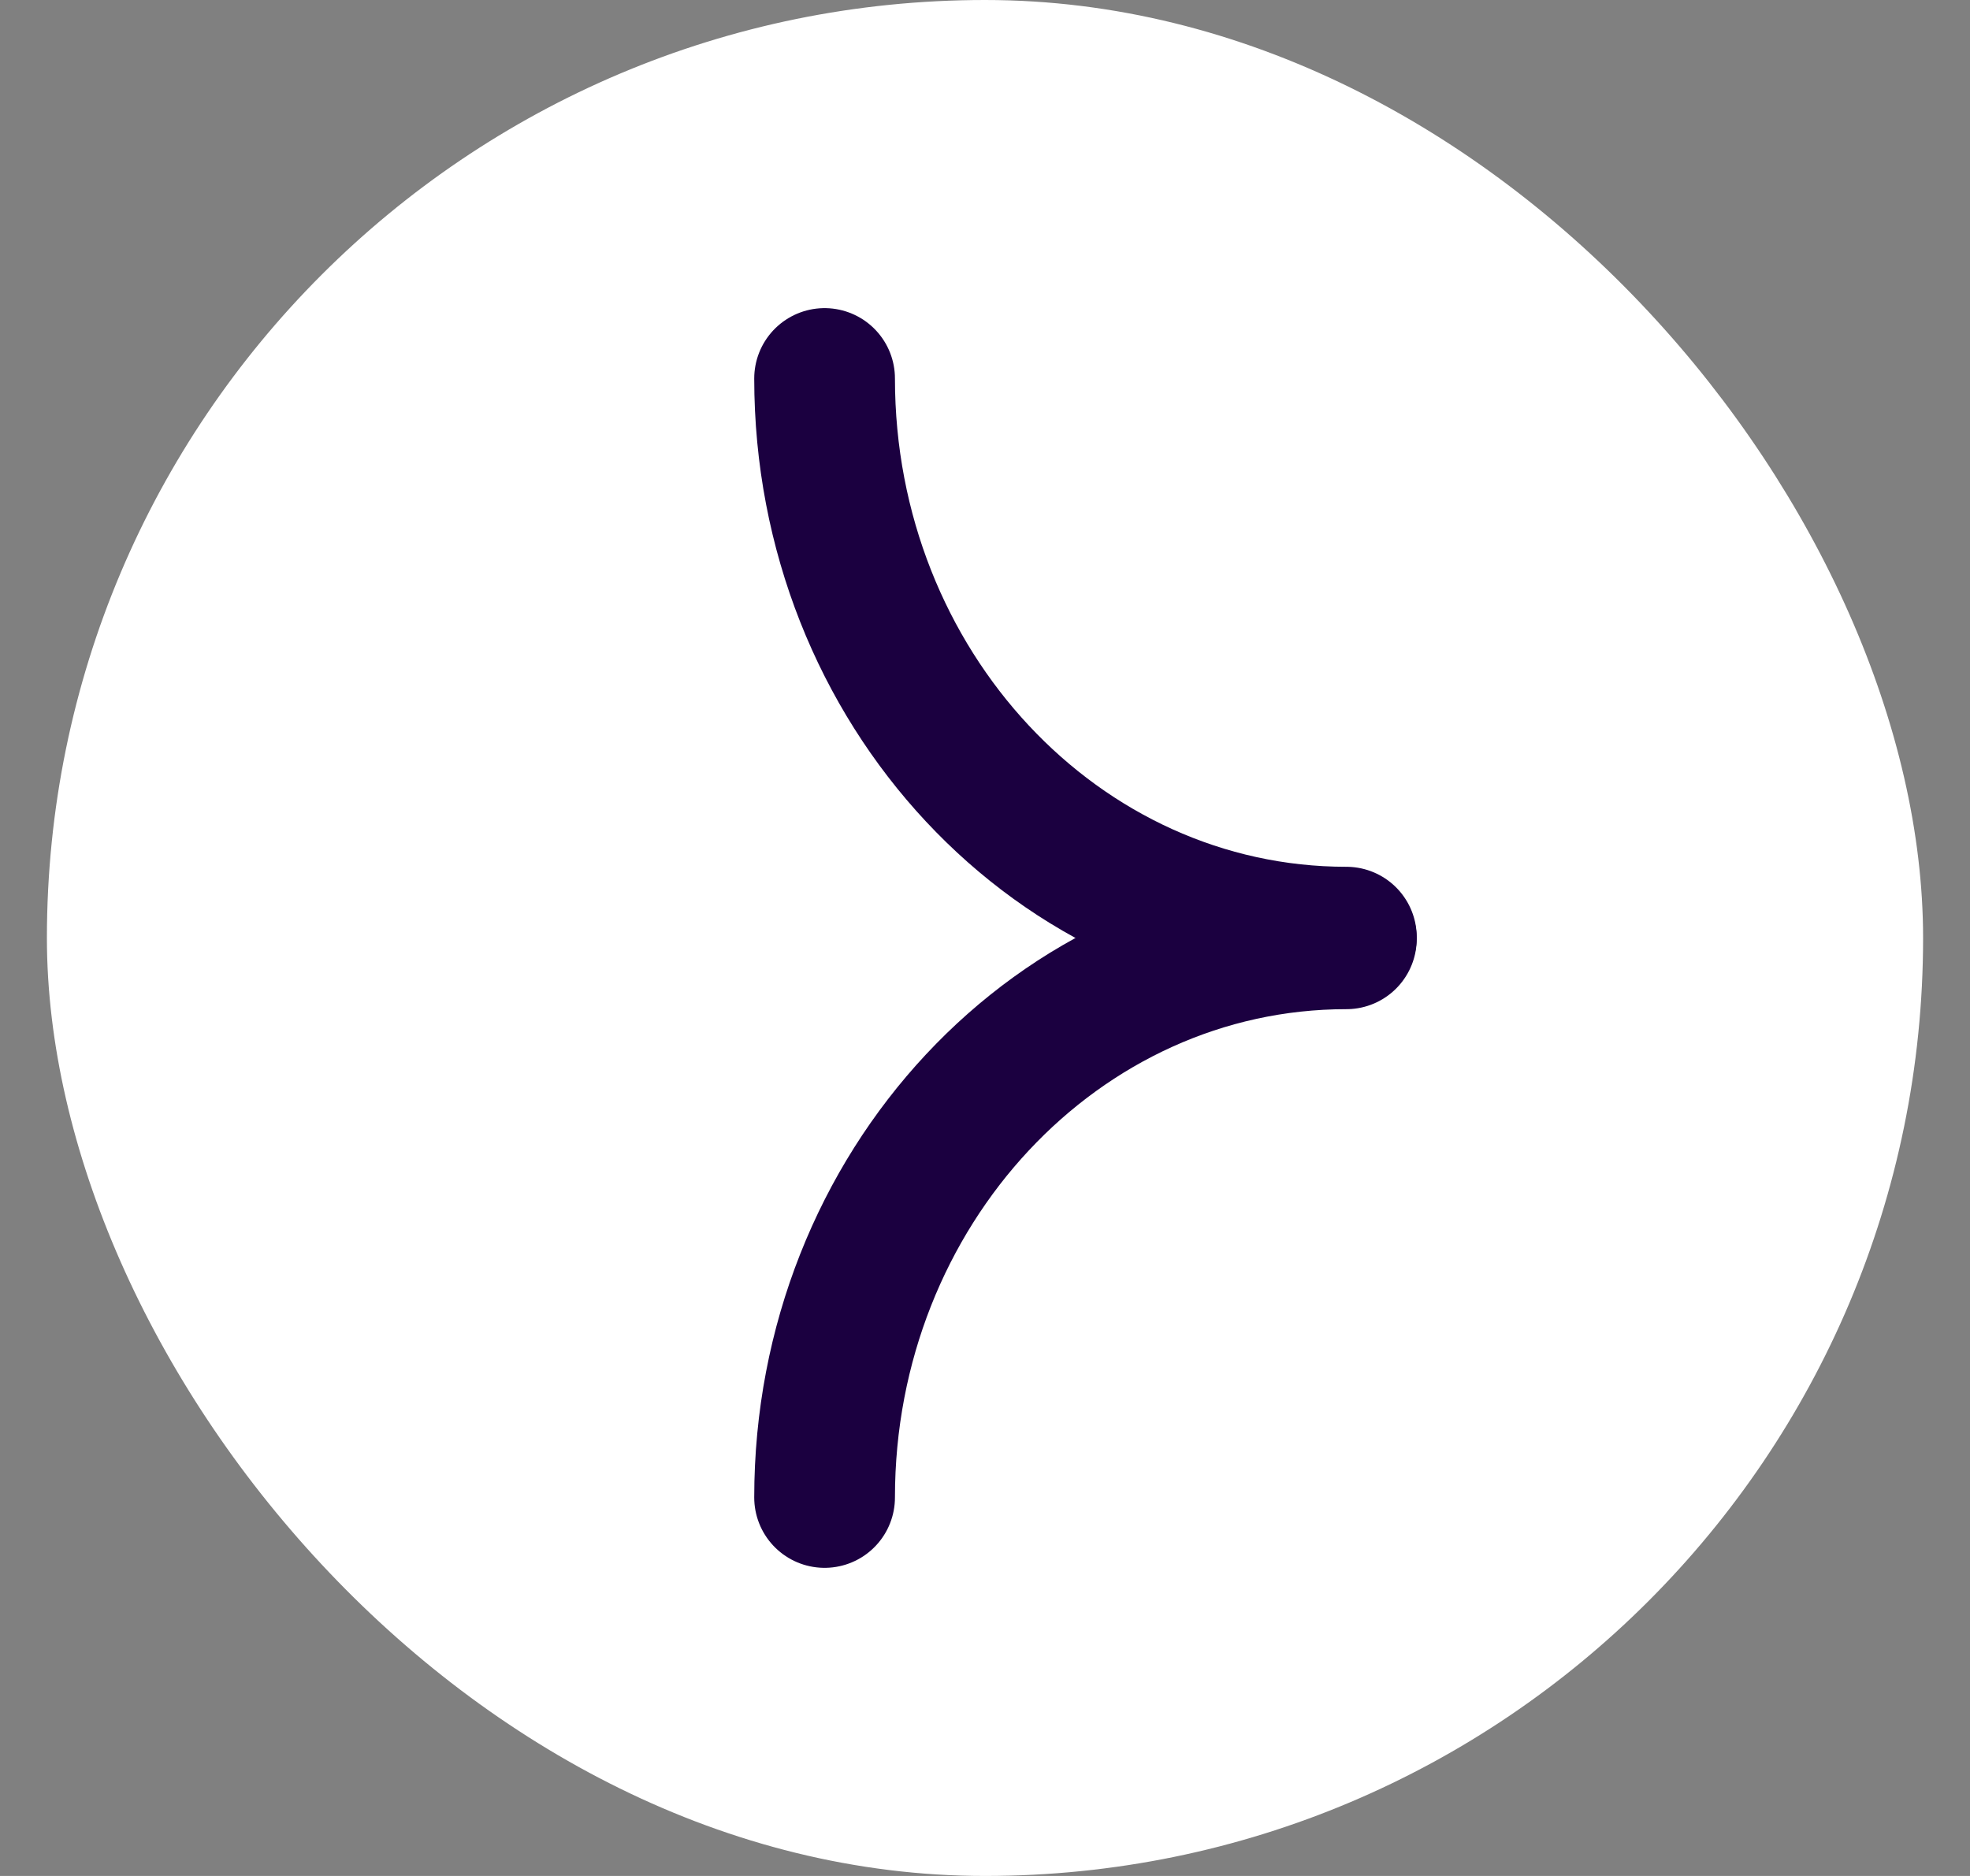
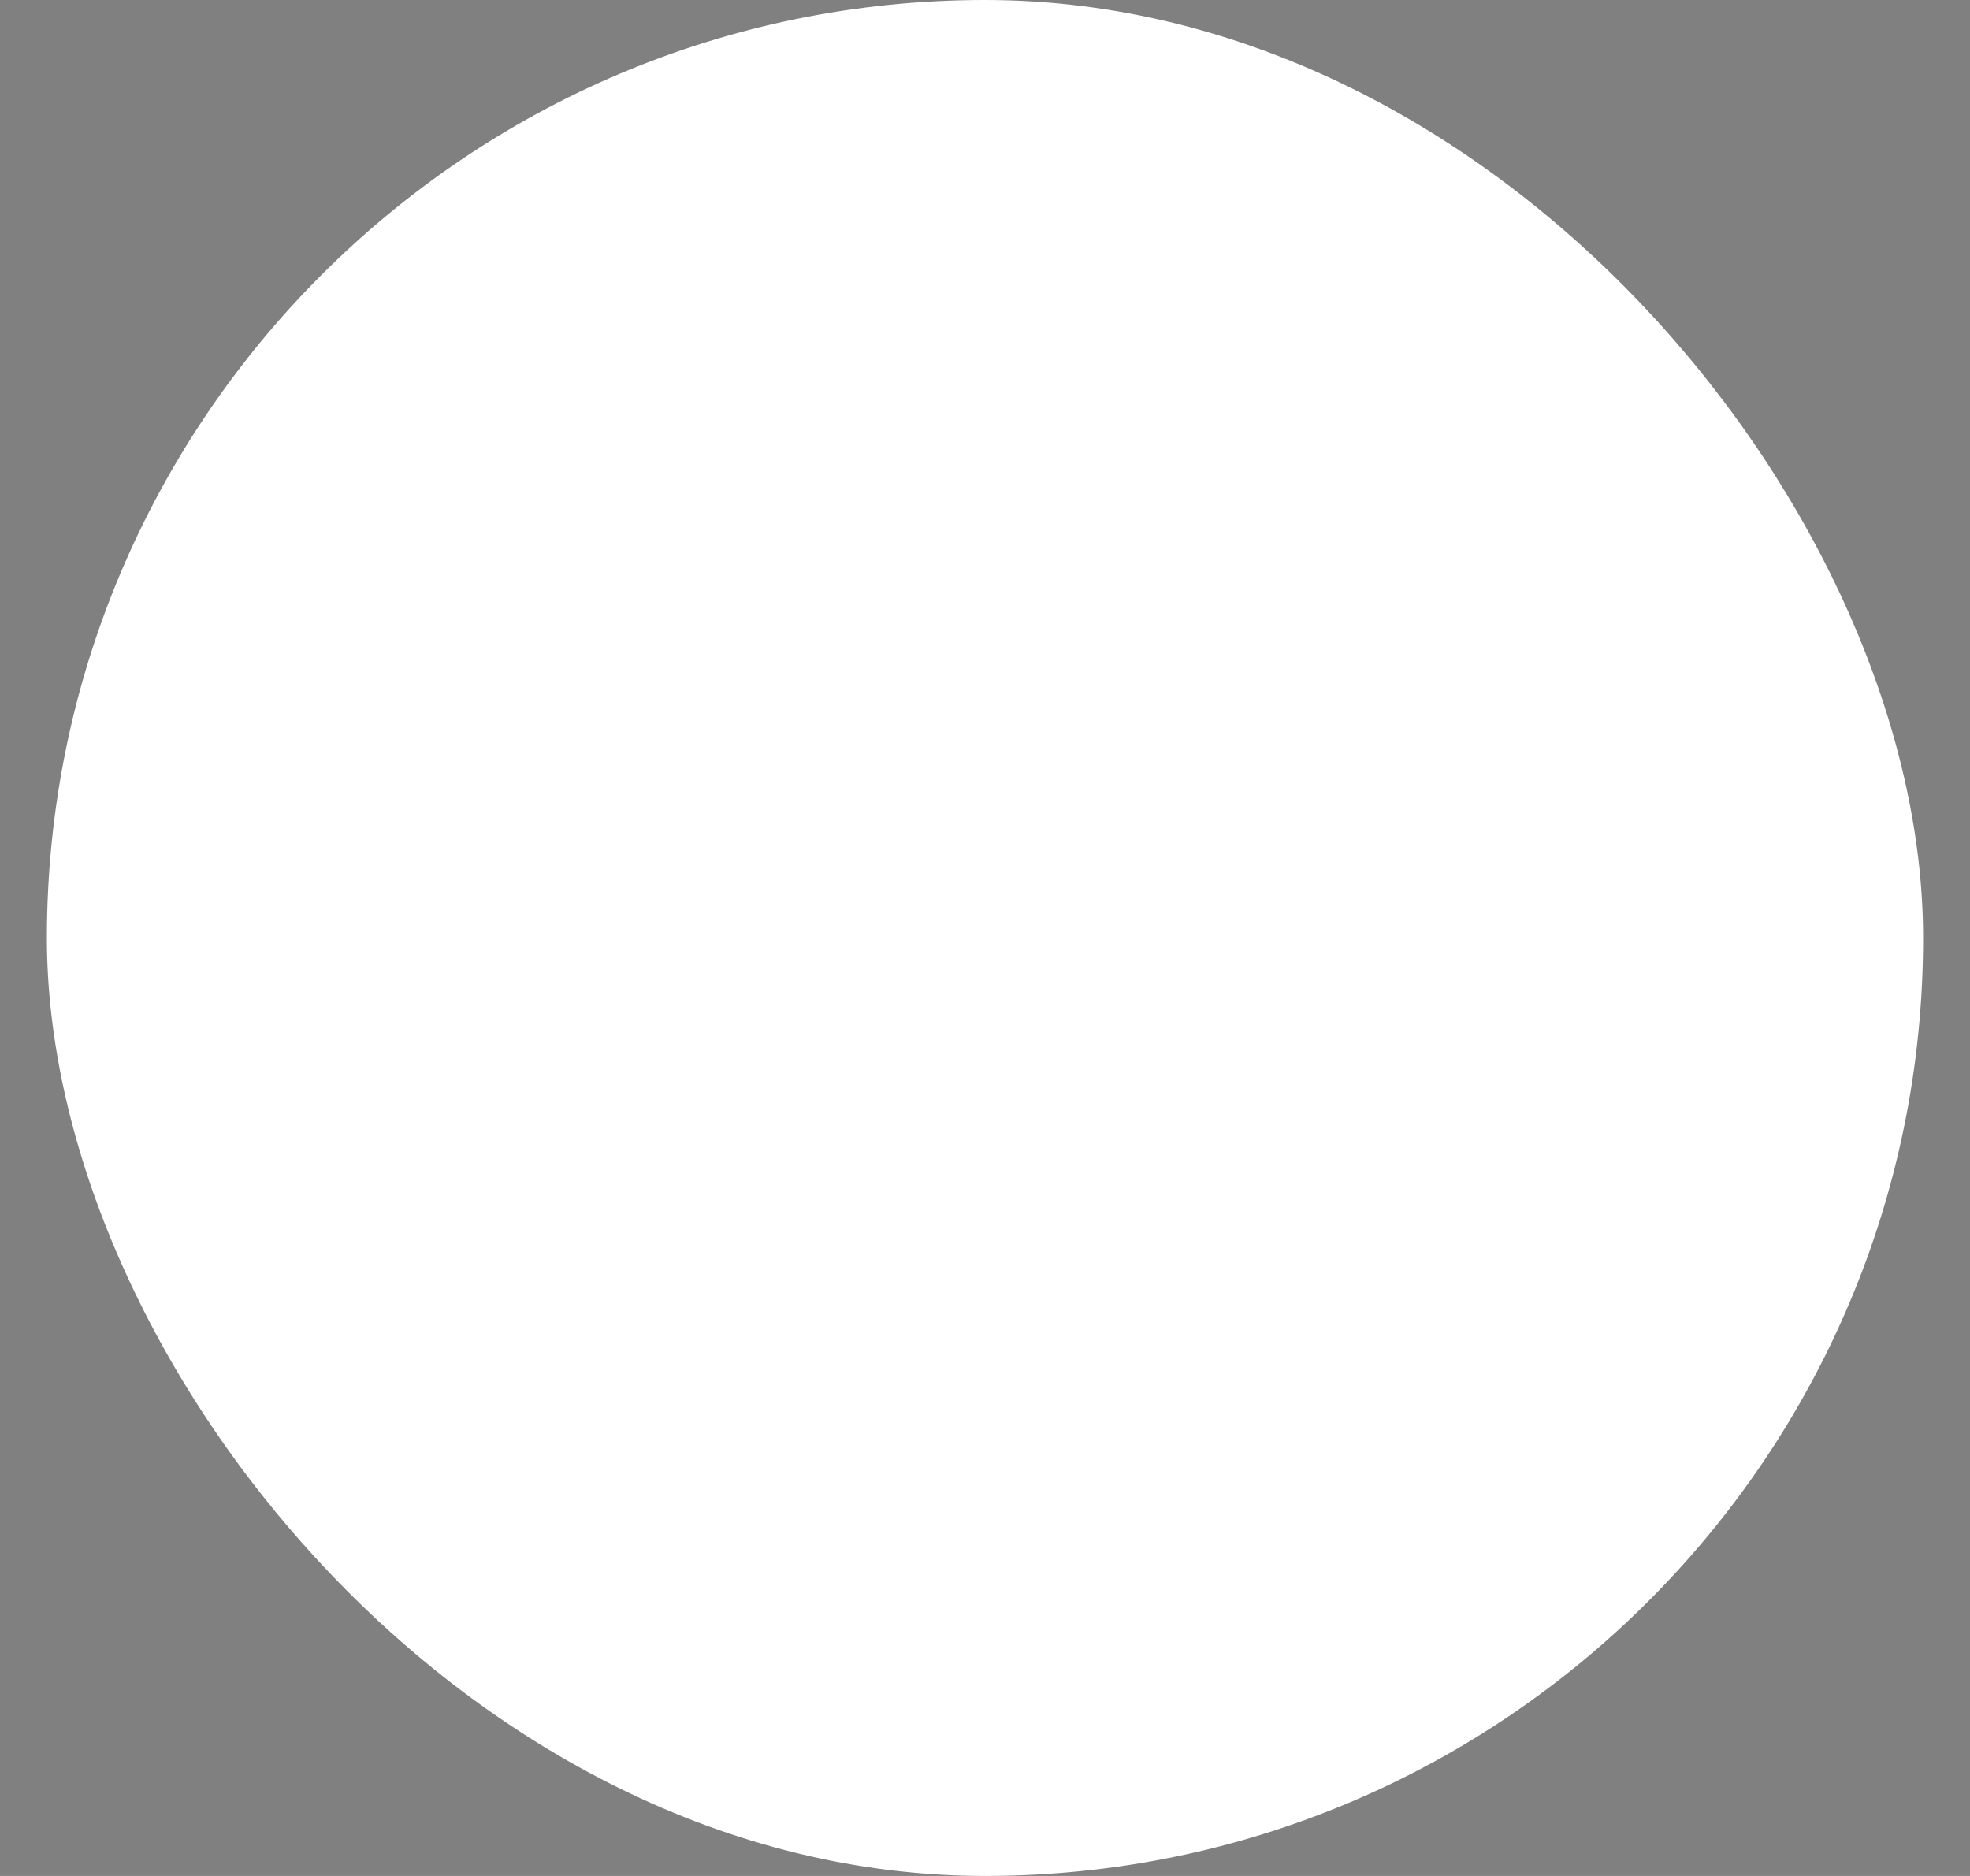
<svg xmlns="http://www.w3.org/2000/svg" width="21" height="20" viewBox="0 0 21 20" fill="none">
  <rect x="0" y="0" width="21" height="20" fill="#808080" stroke="none" />
  <g id="Arrow White Right Circle">
    <rect x="0.5" width="20" height="20" rx="10" fill="white" />
-     <path id="Vector" d="M8.79 4.035C8.79 7.325 11.28 9.991 14.352 9.991" stroke="#1B0040" stroke-width="1.5" stroke-miterlimit="10" stroke-linecap="round" stroke-linejoin="round" />
-     <path id="Vector_2" d="M8.79 15.965C8.79 12.675 11.28 10.009 14.352 10.009" stroke="#1B0040" stroke-width="1.5" stroke-miterlimit="10" stroke-linecap="round" stroke-linejoin="round" />
  </g>
</svg>